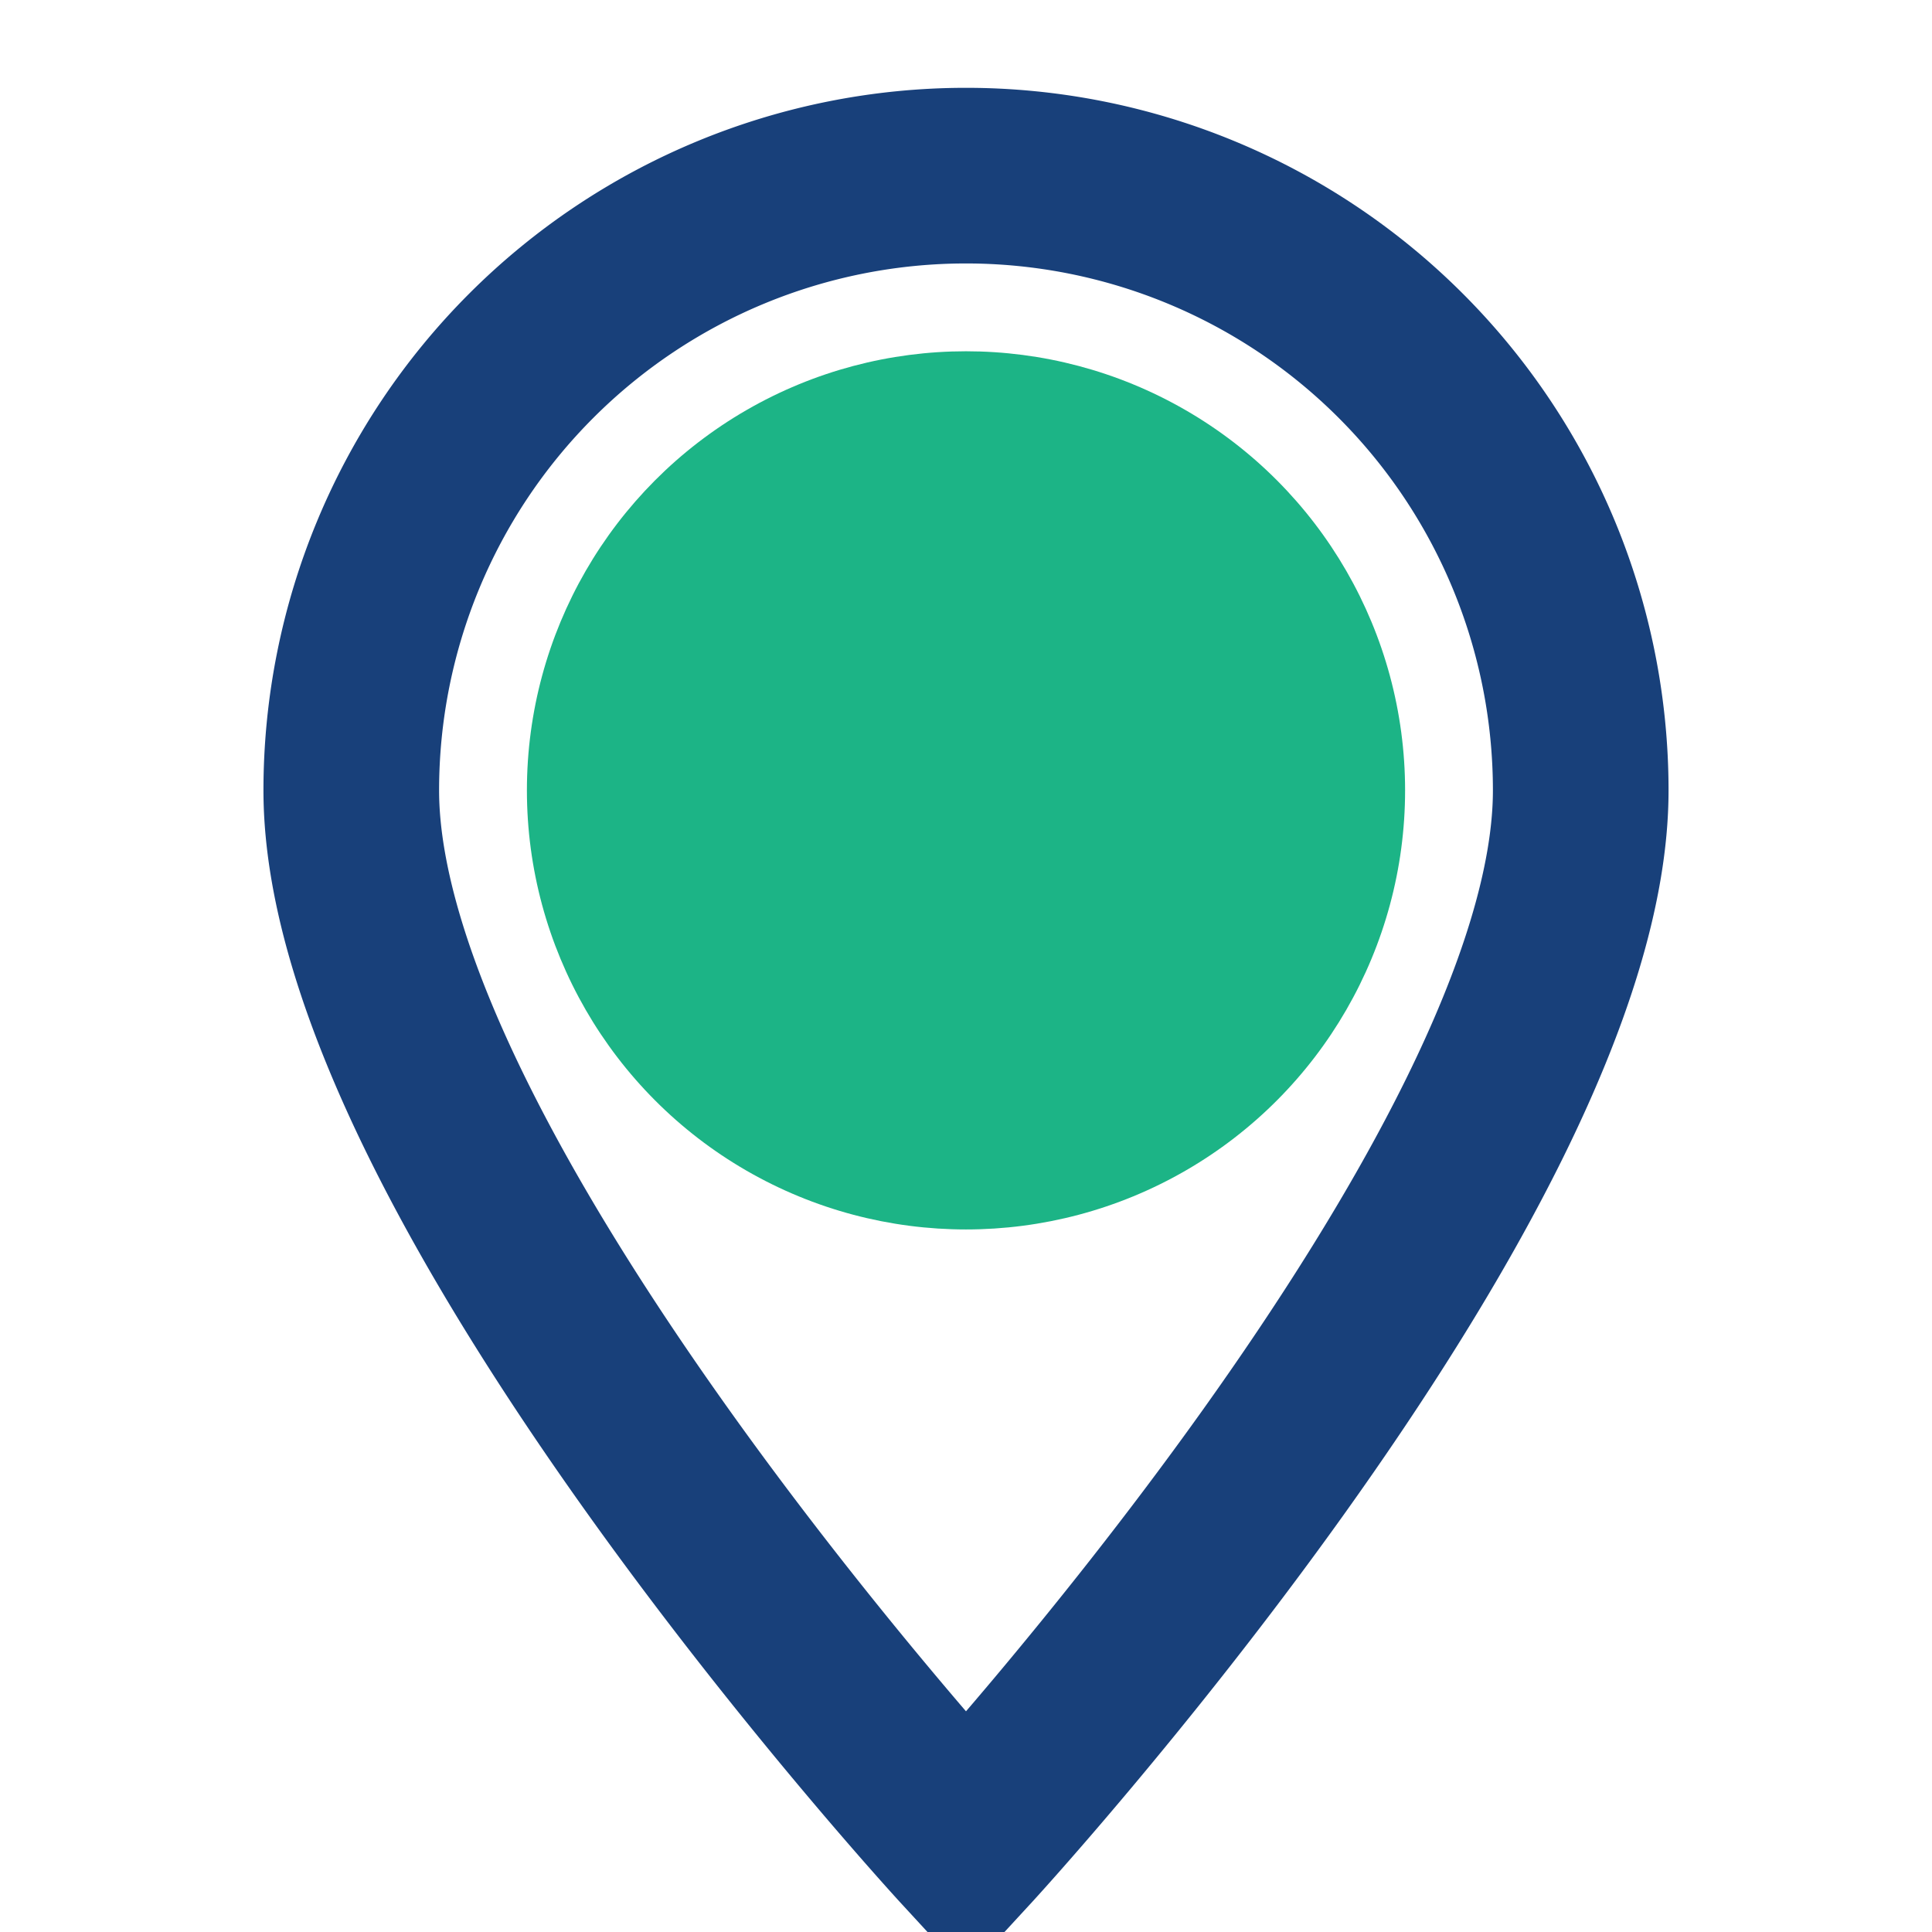
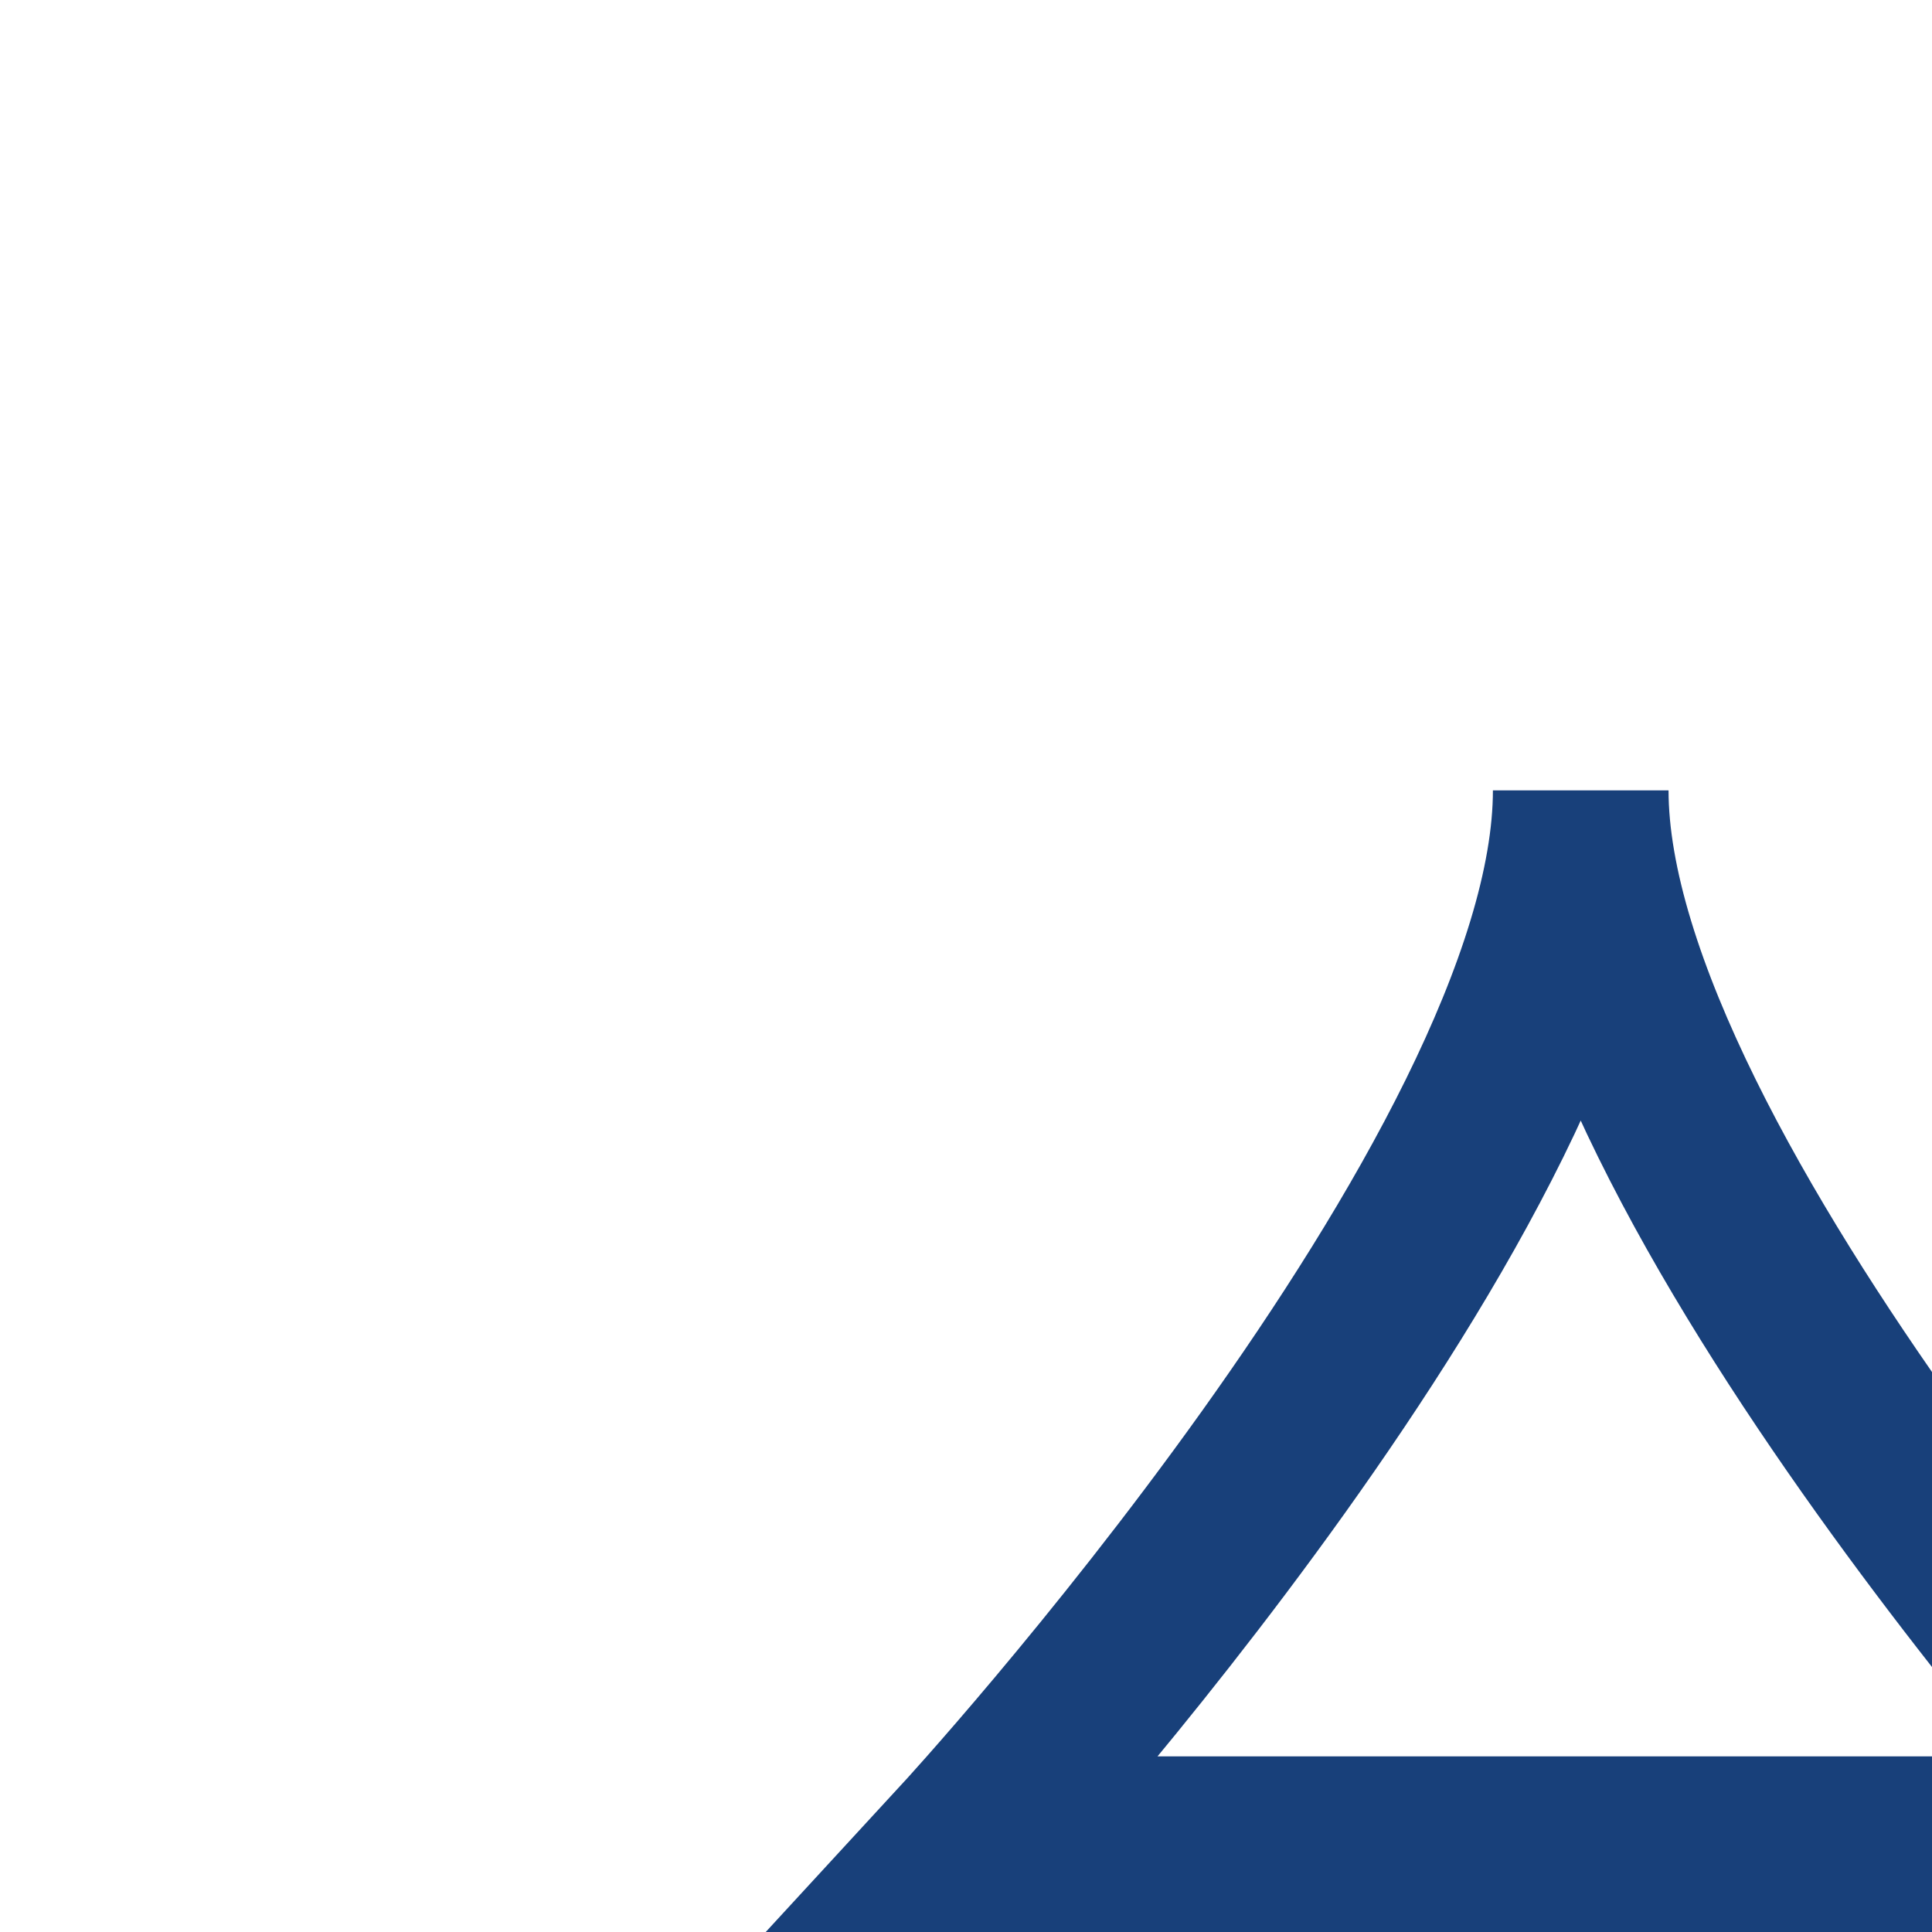
<svg xmlns="http://www.w3.org/2000/svg" width="22" height="22" viewBox="0 0 22 22">
-   <circle cx="11" cy="9" r="5" fill="#1CB486" />
-   <path d="M11 21s7-7.6 7-12A7 7 0 0 0 4 9c0 4.4 7 12 7 12z" fill="none" stroke="#18407A" stroke-width="2" />
+   <path d="M11 21s7-7.6 7-12c0 4.4 7 12 7 12z" fill="none" stroke="#18407A" stroke-width="2" />
</svg>